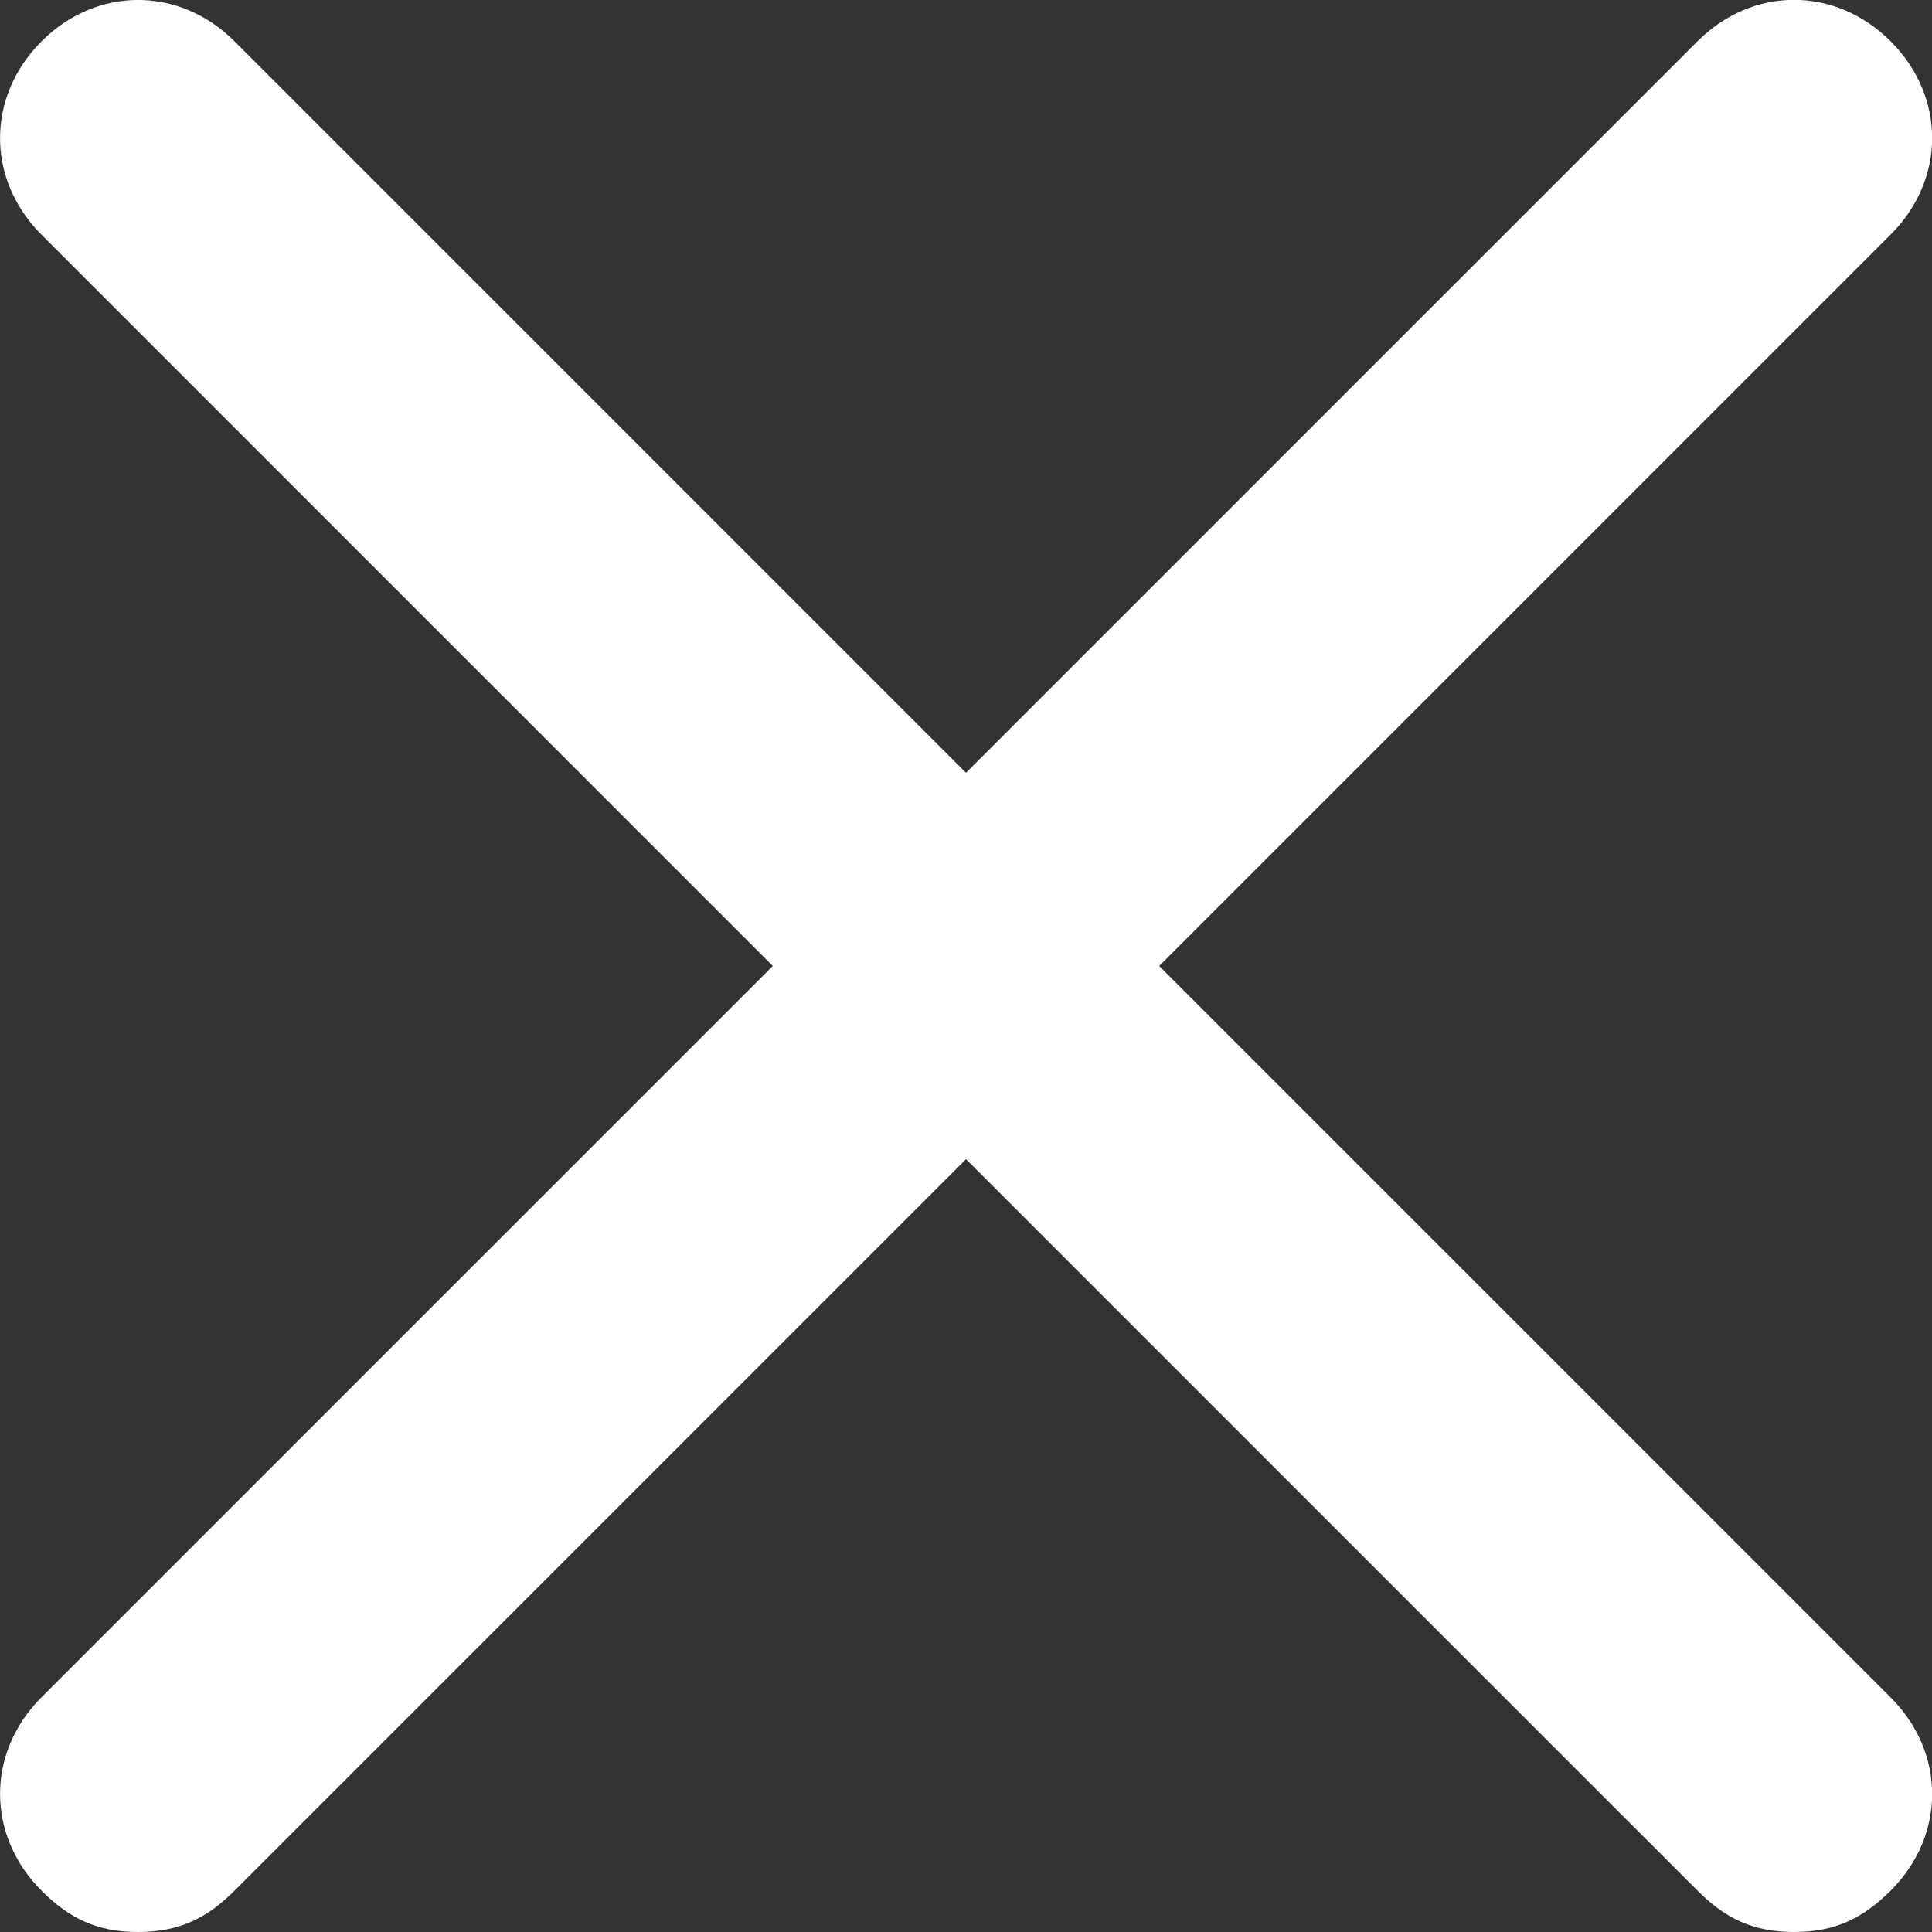
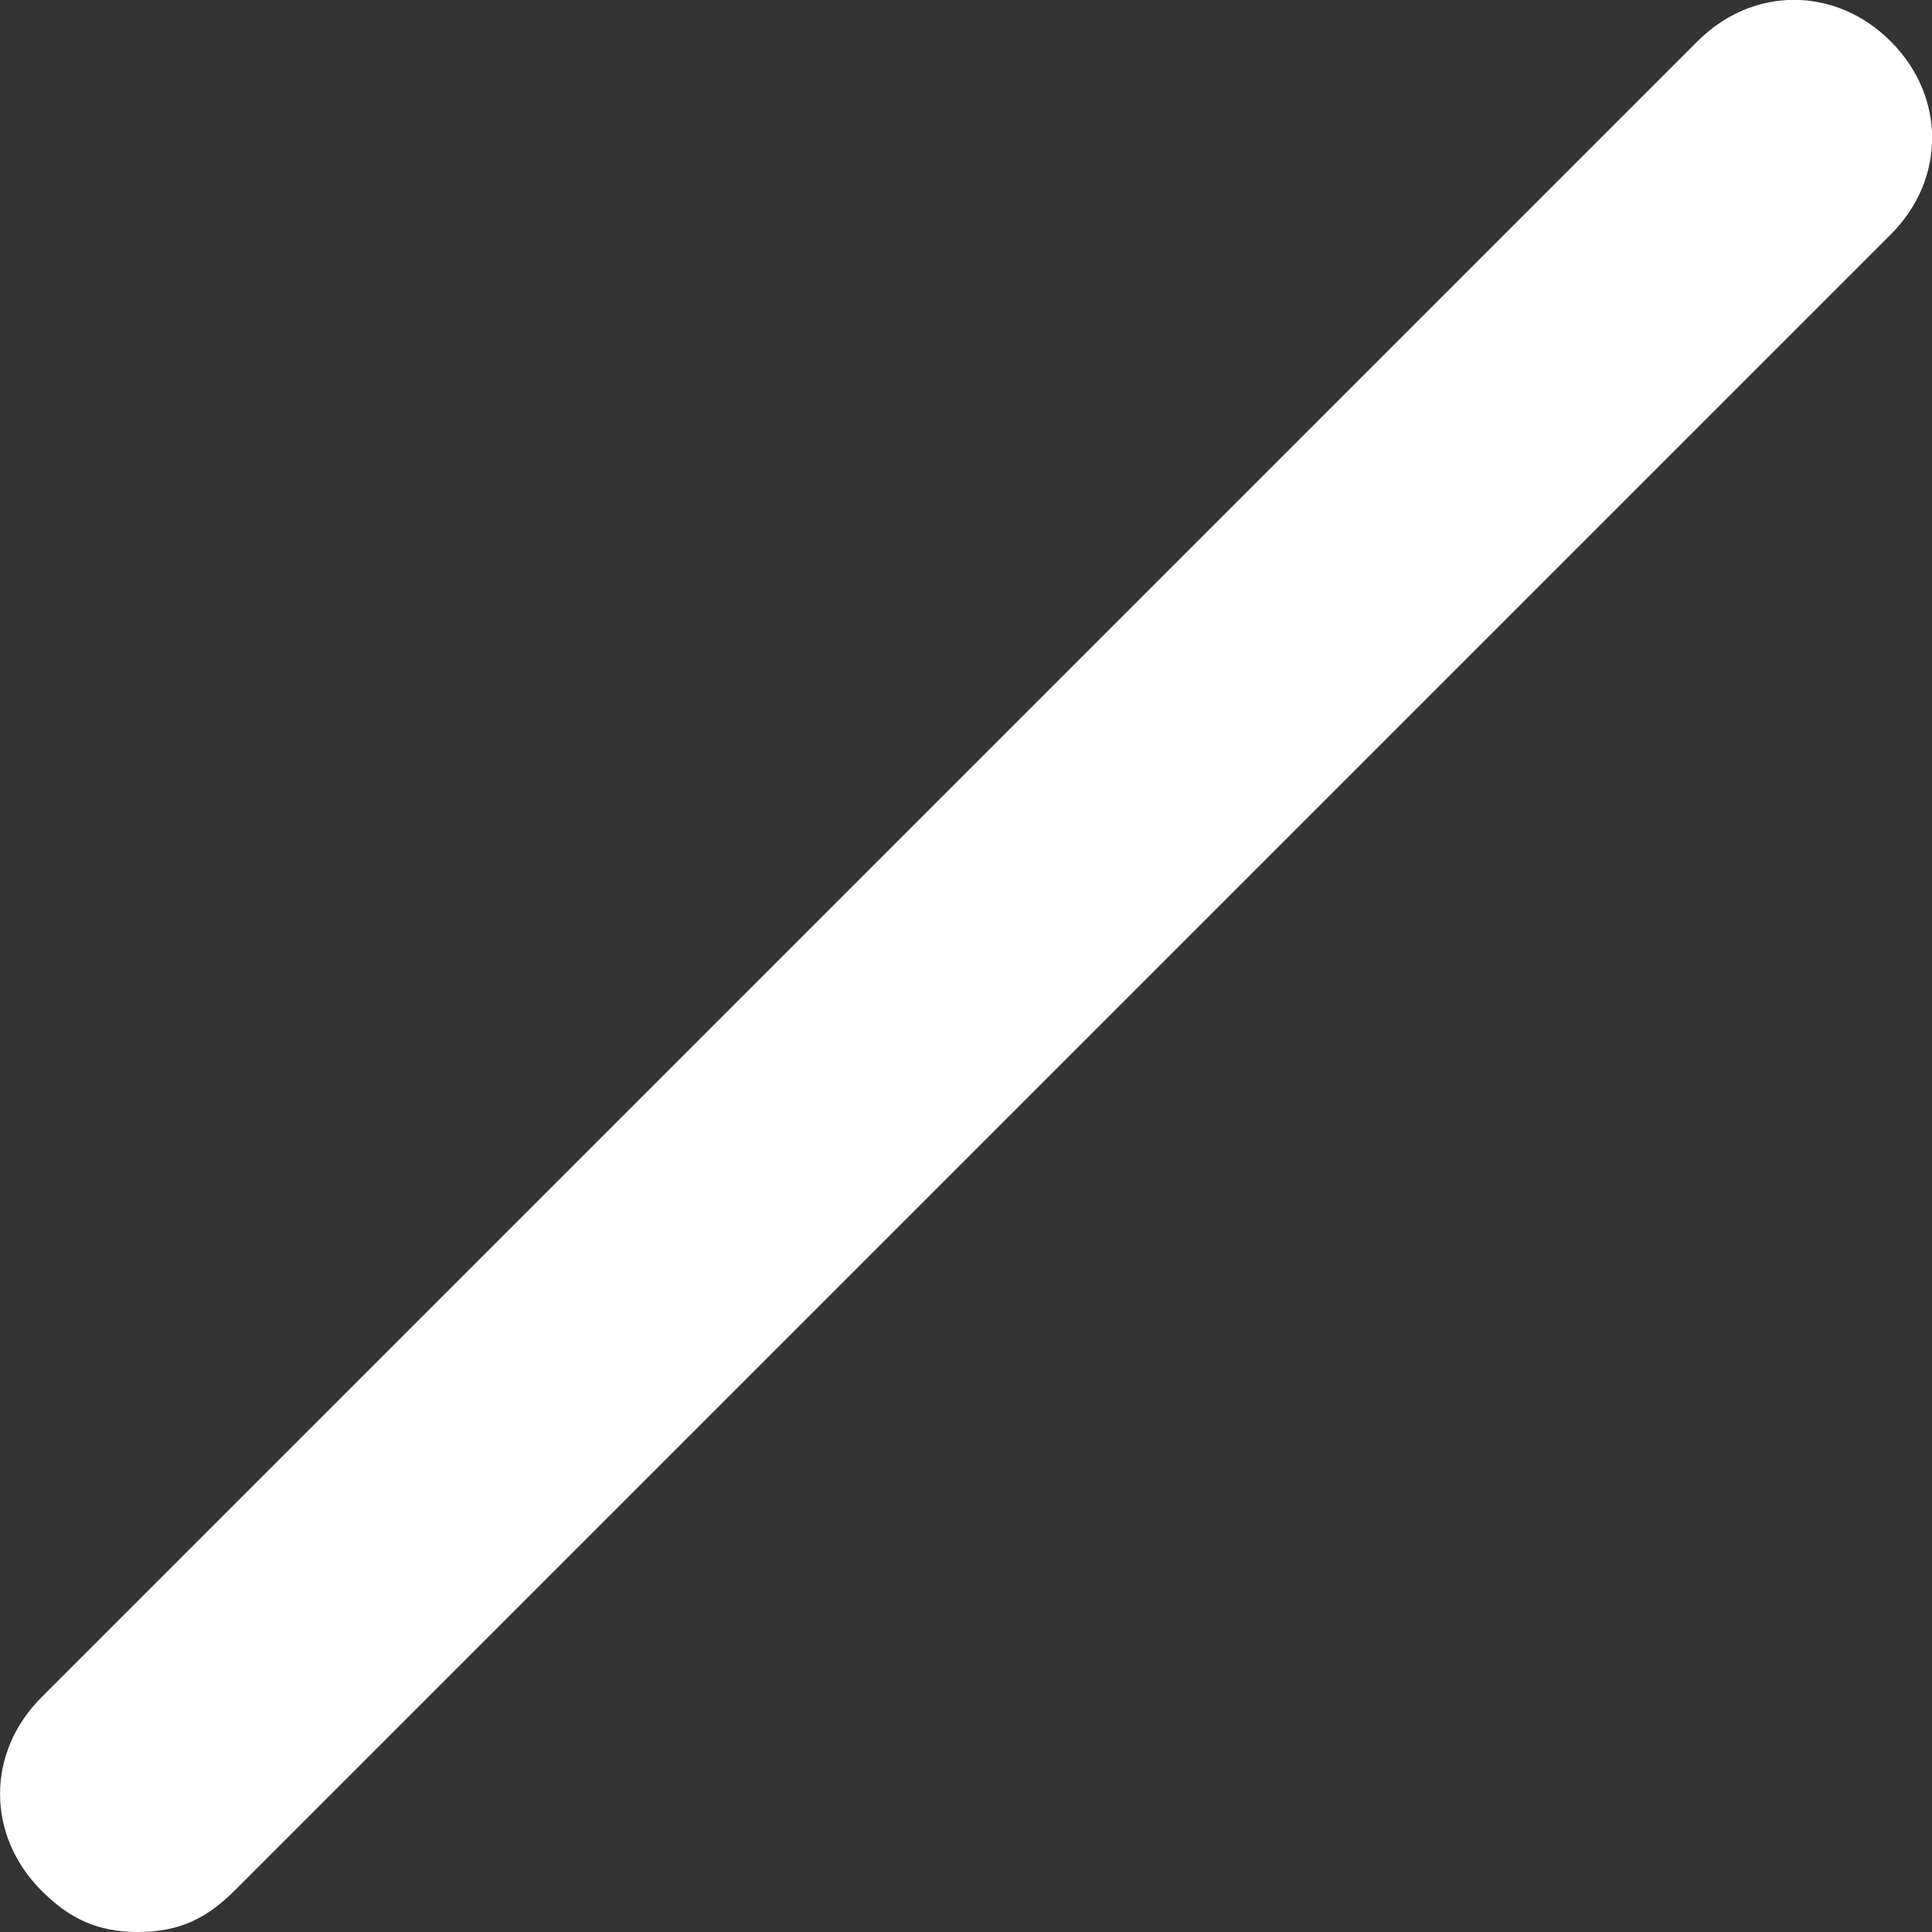
<svg xmlns="http://www.w3.org/2000/svg" version="1.1" id="Layer_1" x="0px" y="0px" width="18px" height="18px" viewBox="0 90 18 18" enable-background="new 0 90 18 18" xml:space="preserve">
  <rect x="0" y="90" width="18" height="18" fill="#333333" stroke="none" />
  <g>
-     <path fill="#fff" d="M1.286,91.285l15.429,15.43" />
-     <path fill="#fff" d="M16.715,108c-0.387,0-0.644-0.129-0.9-0.386L0.386,92.186c-0.514-0.514-0.514-1.285,0-1.8   s1.286-0.515,1.8,0l15.429,15.429c0.515,0.514,0.515,1.285,0,1.8C17.357,107.871,17.1,108,16.715,108z M16.715,91.285   l-15.429,15.43" />
    <path fill="#fff" d="M1.286,108c-0.386,0-0.643-0.129-0.9-0.386c-0.514-0.515-0.514-1.286,0-1.8l15.429-15.429   c0.514-0.515,1.285-0.515,1.8,0s0.515,1.286,0,1.8L2.186,107.614C1.929,107.871,1.671,108,1.286,108z" />
  </g>
</svg>